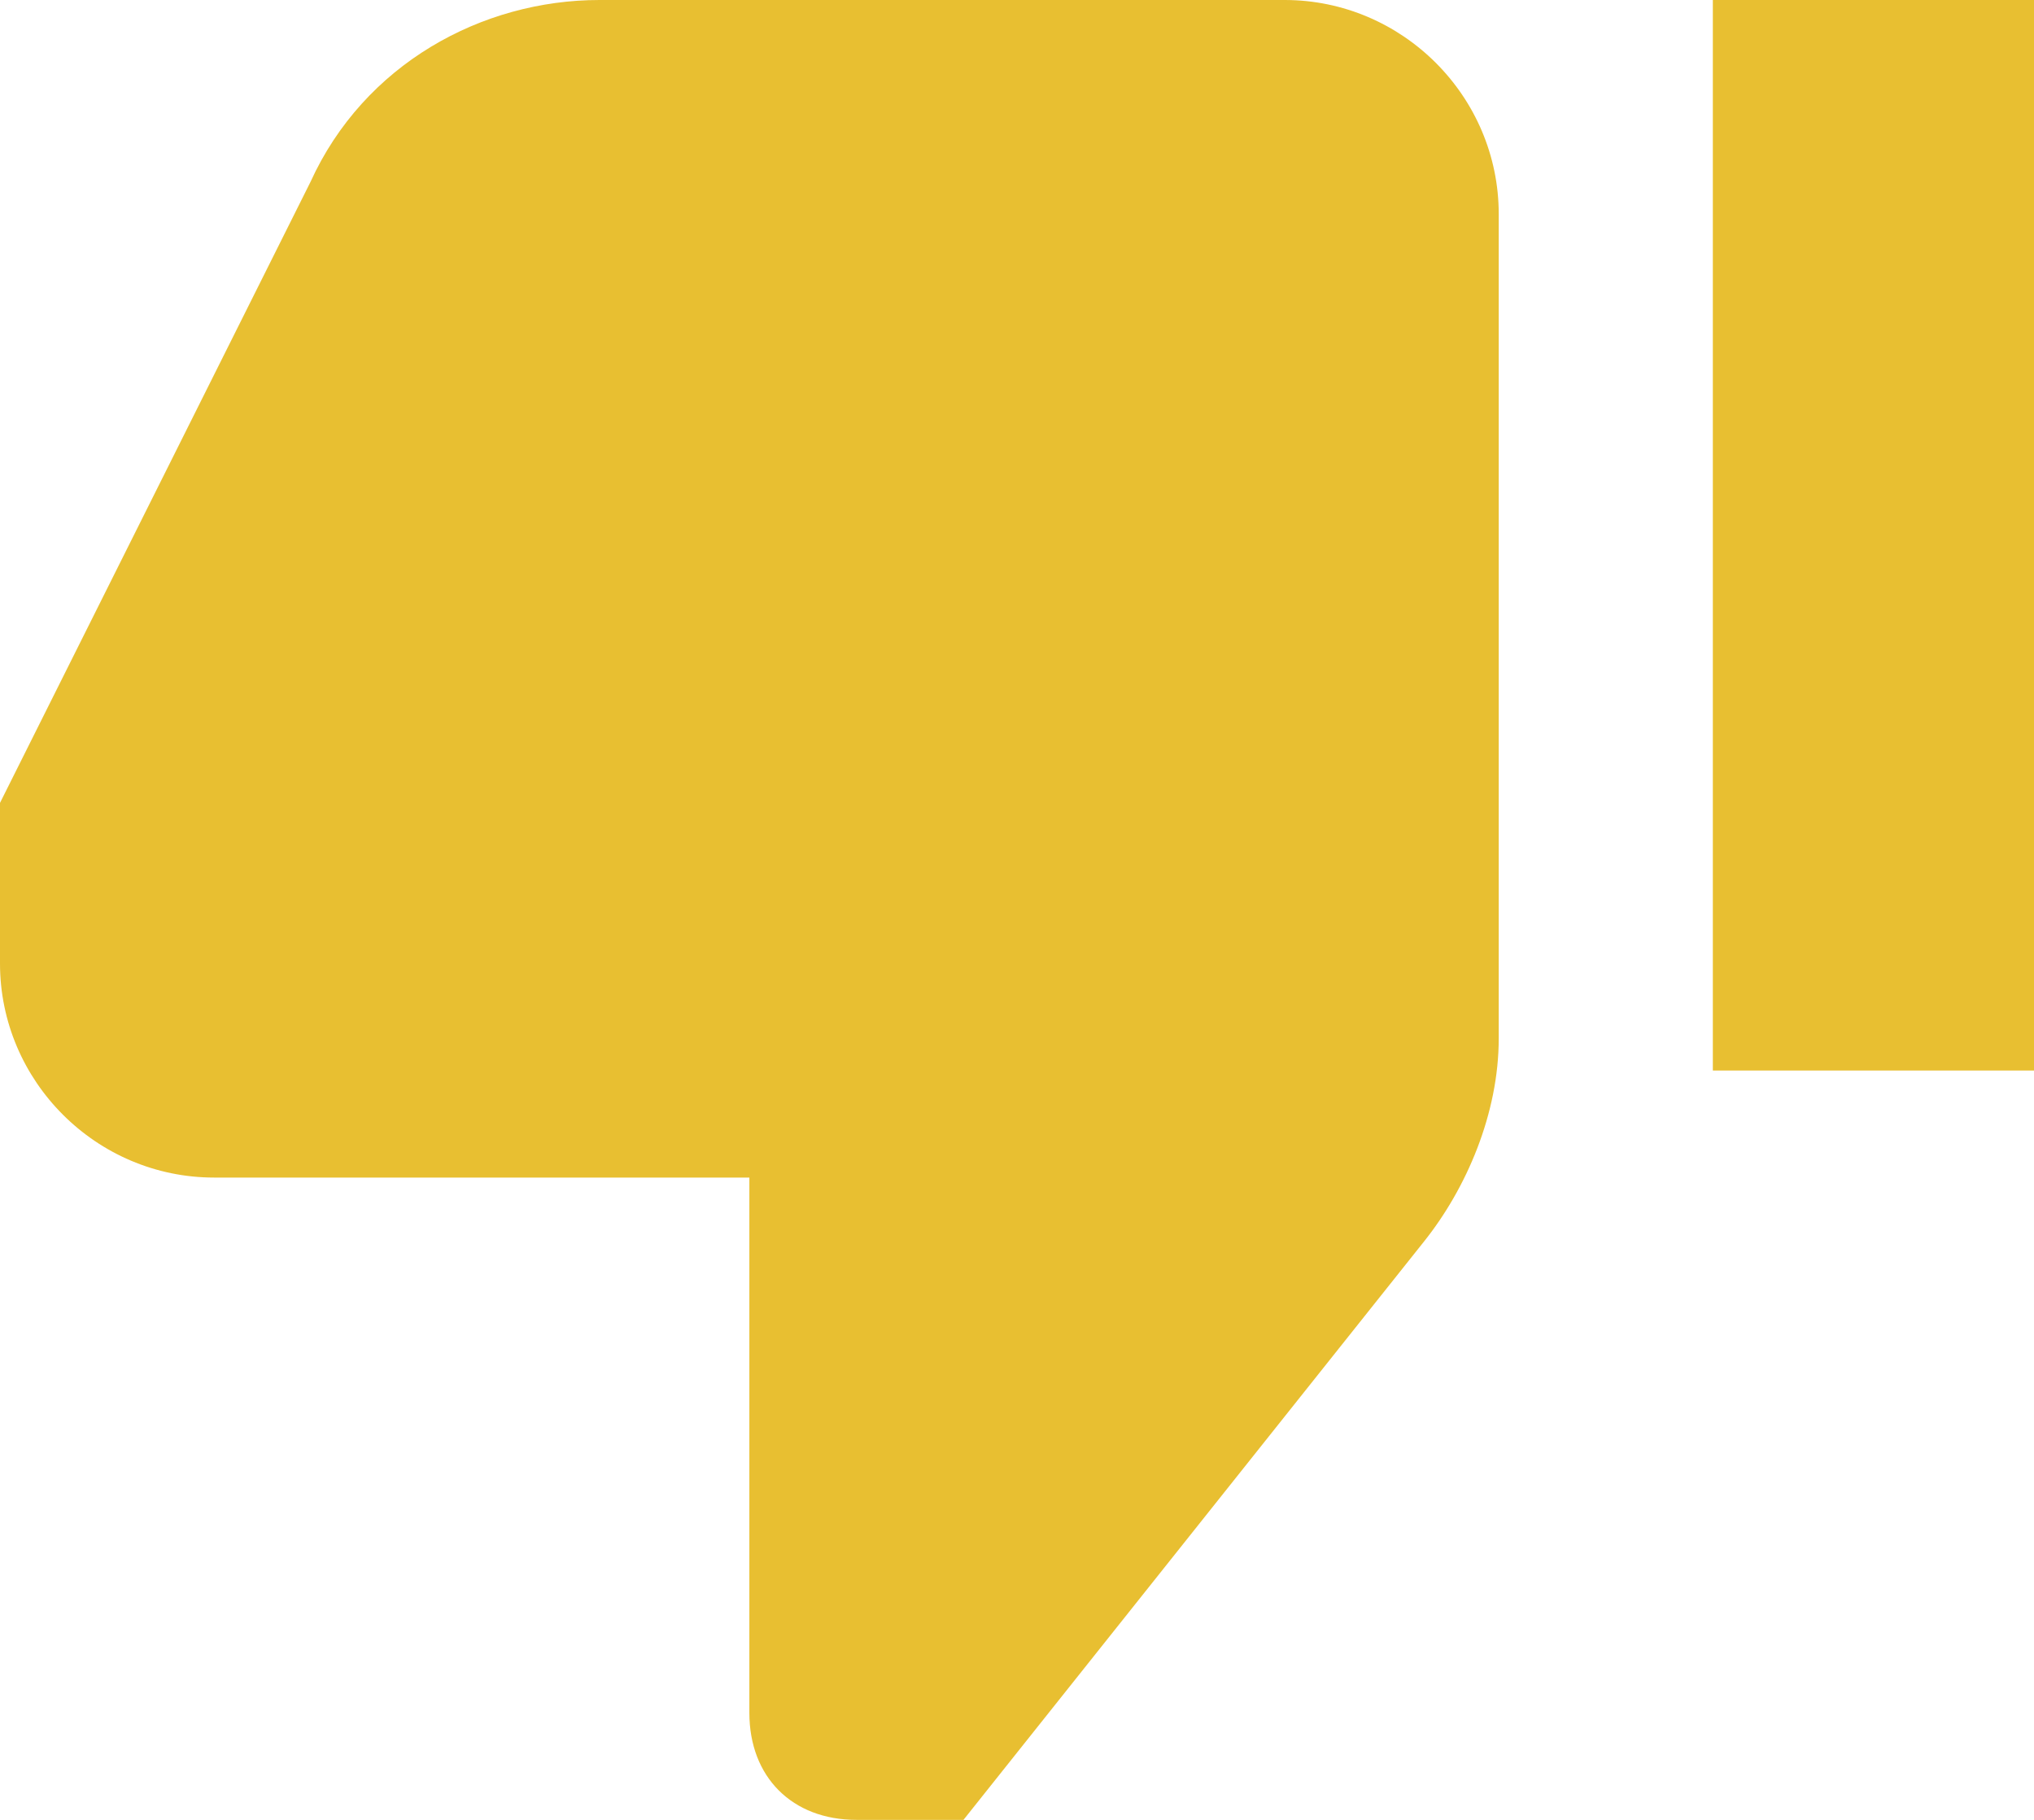
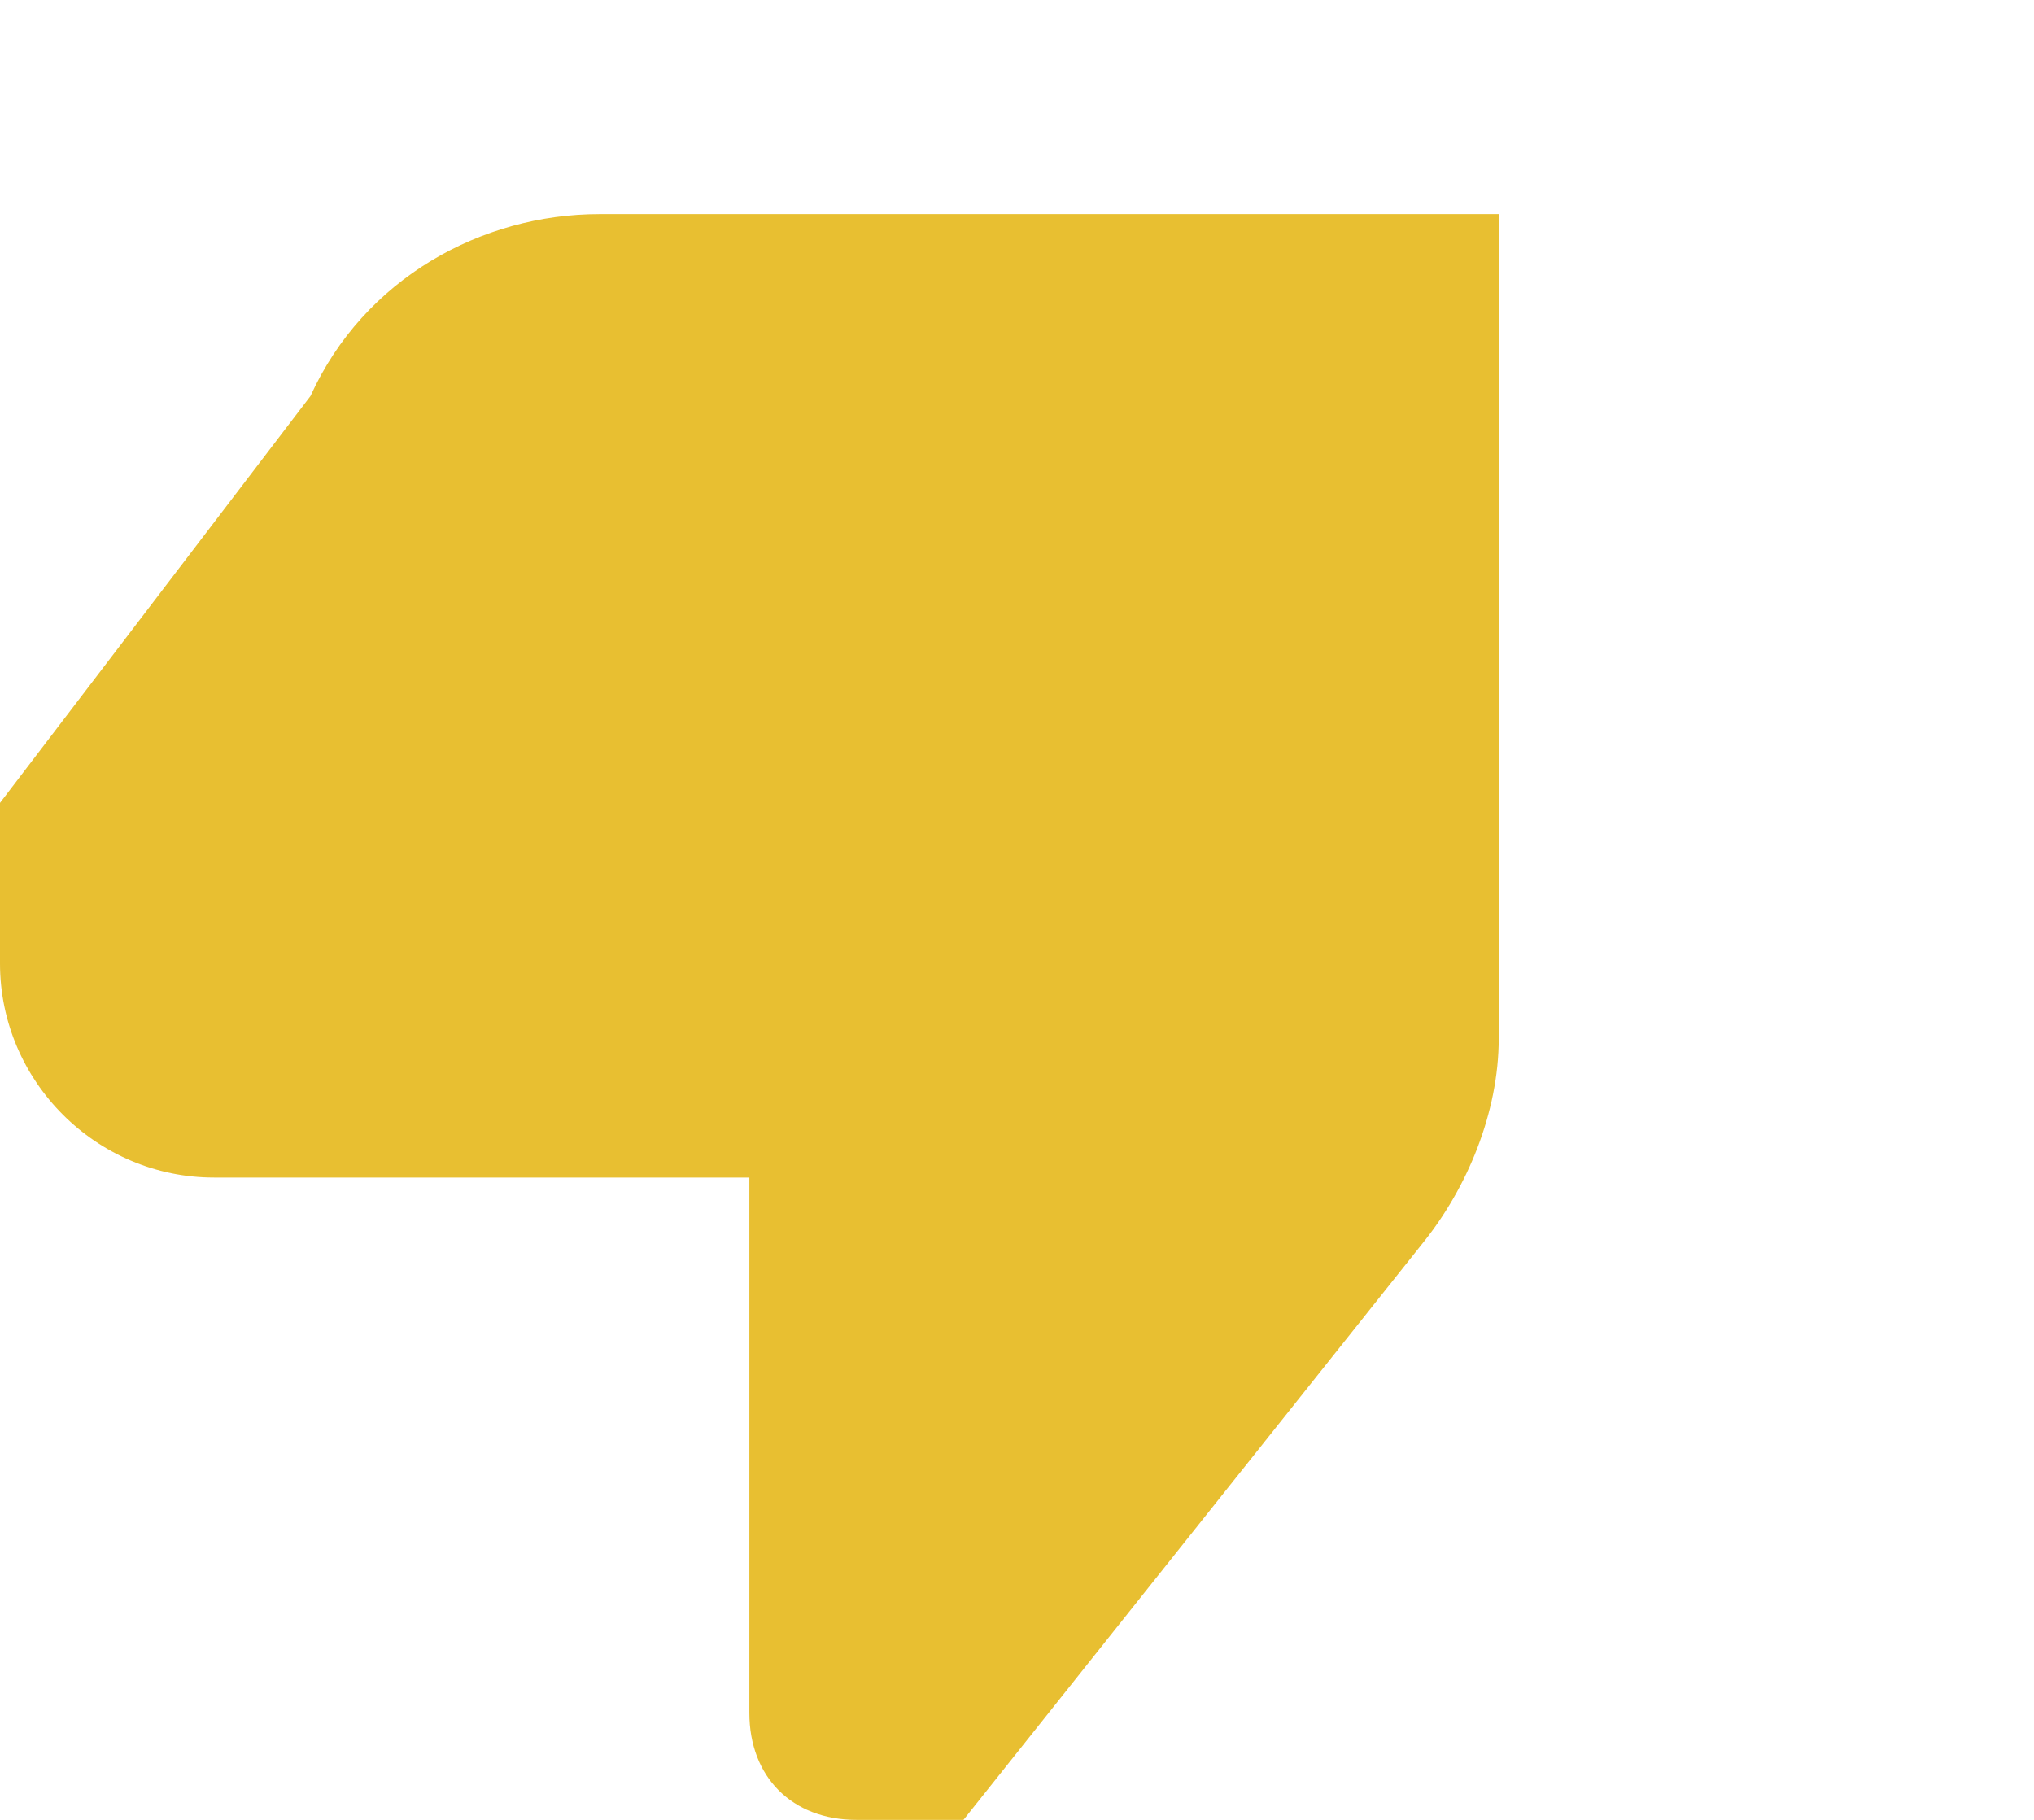
<svg xmlns="http://www.w3.org/2000/svg" viewBox="0 0 19 17">
  <defs>
    <style>
      .cls-1 {
        fill: #e8bf31;
      }
    </style>
  </defs>
  <g id="Calque_1" data-name="Calque 1" />
  <g id="Calque_2" data-name="Calque 2">
    <g id="Layer_21" data-name="Layer 21">
-       <rect class="cls-1" x="16" width="3" height="10" />
-       <path class="cls-1" d="M2,11H7v5c0,.6,.4,1,1,1h1l4.3-5.4c.4-.5,.7-1.2,.7-1.9V2c0-1.1-.9-2-2-2H5.6c-1.1,0-2.2,.6-2.7,1.7L0,7.5v1.5c0,1.1,.9,2,2,2Z" />
+       <path class="cls-1" d="M2,11H7v5c0,.6,.4,1,1,1h1l4.3-5.4c.4-.5,.7-1.2,.7-1.9V2H5.6c-1.1,0-2.2,.6-2.7,1.7L0,7.5v1.5c0,1.1,.9,2,2,2Z" />
    </g>
  </g>
</svg>